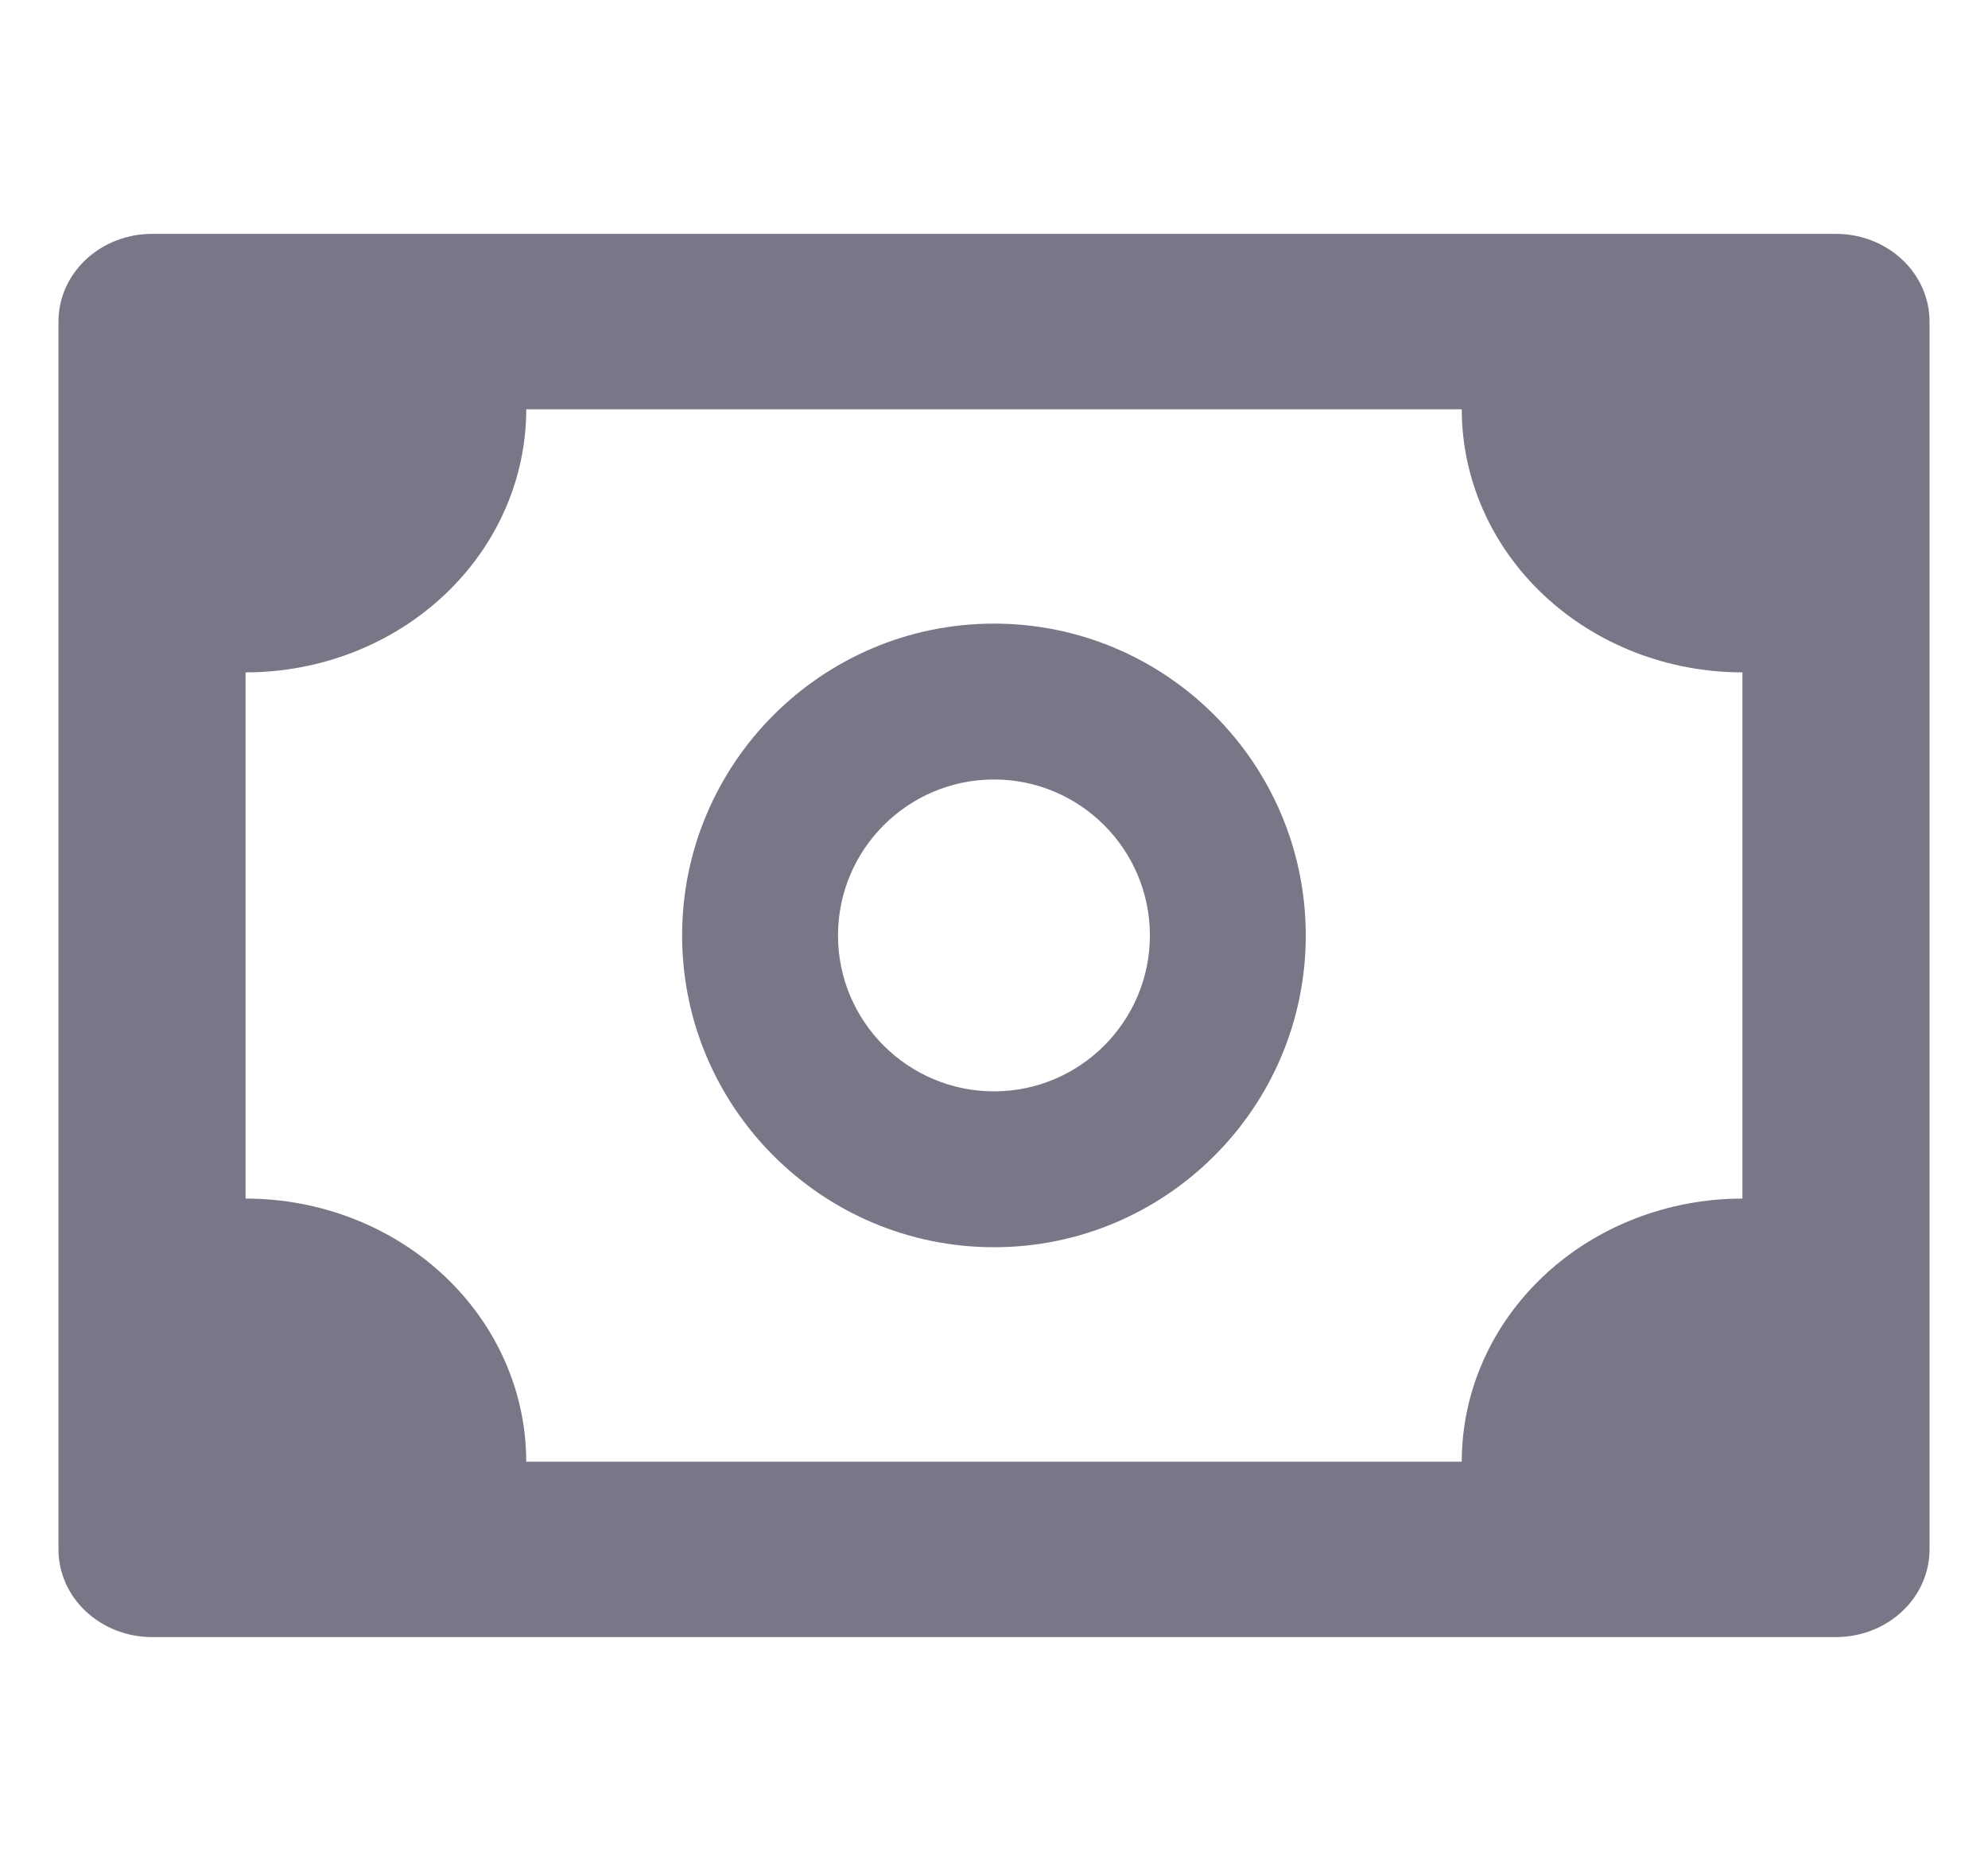
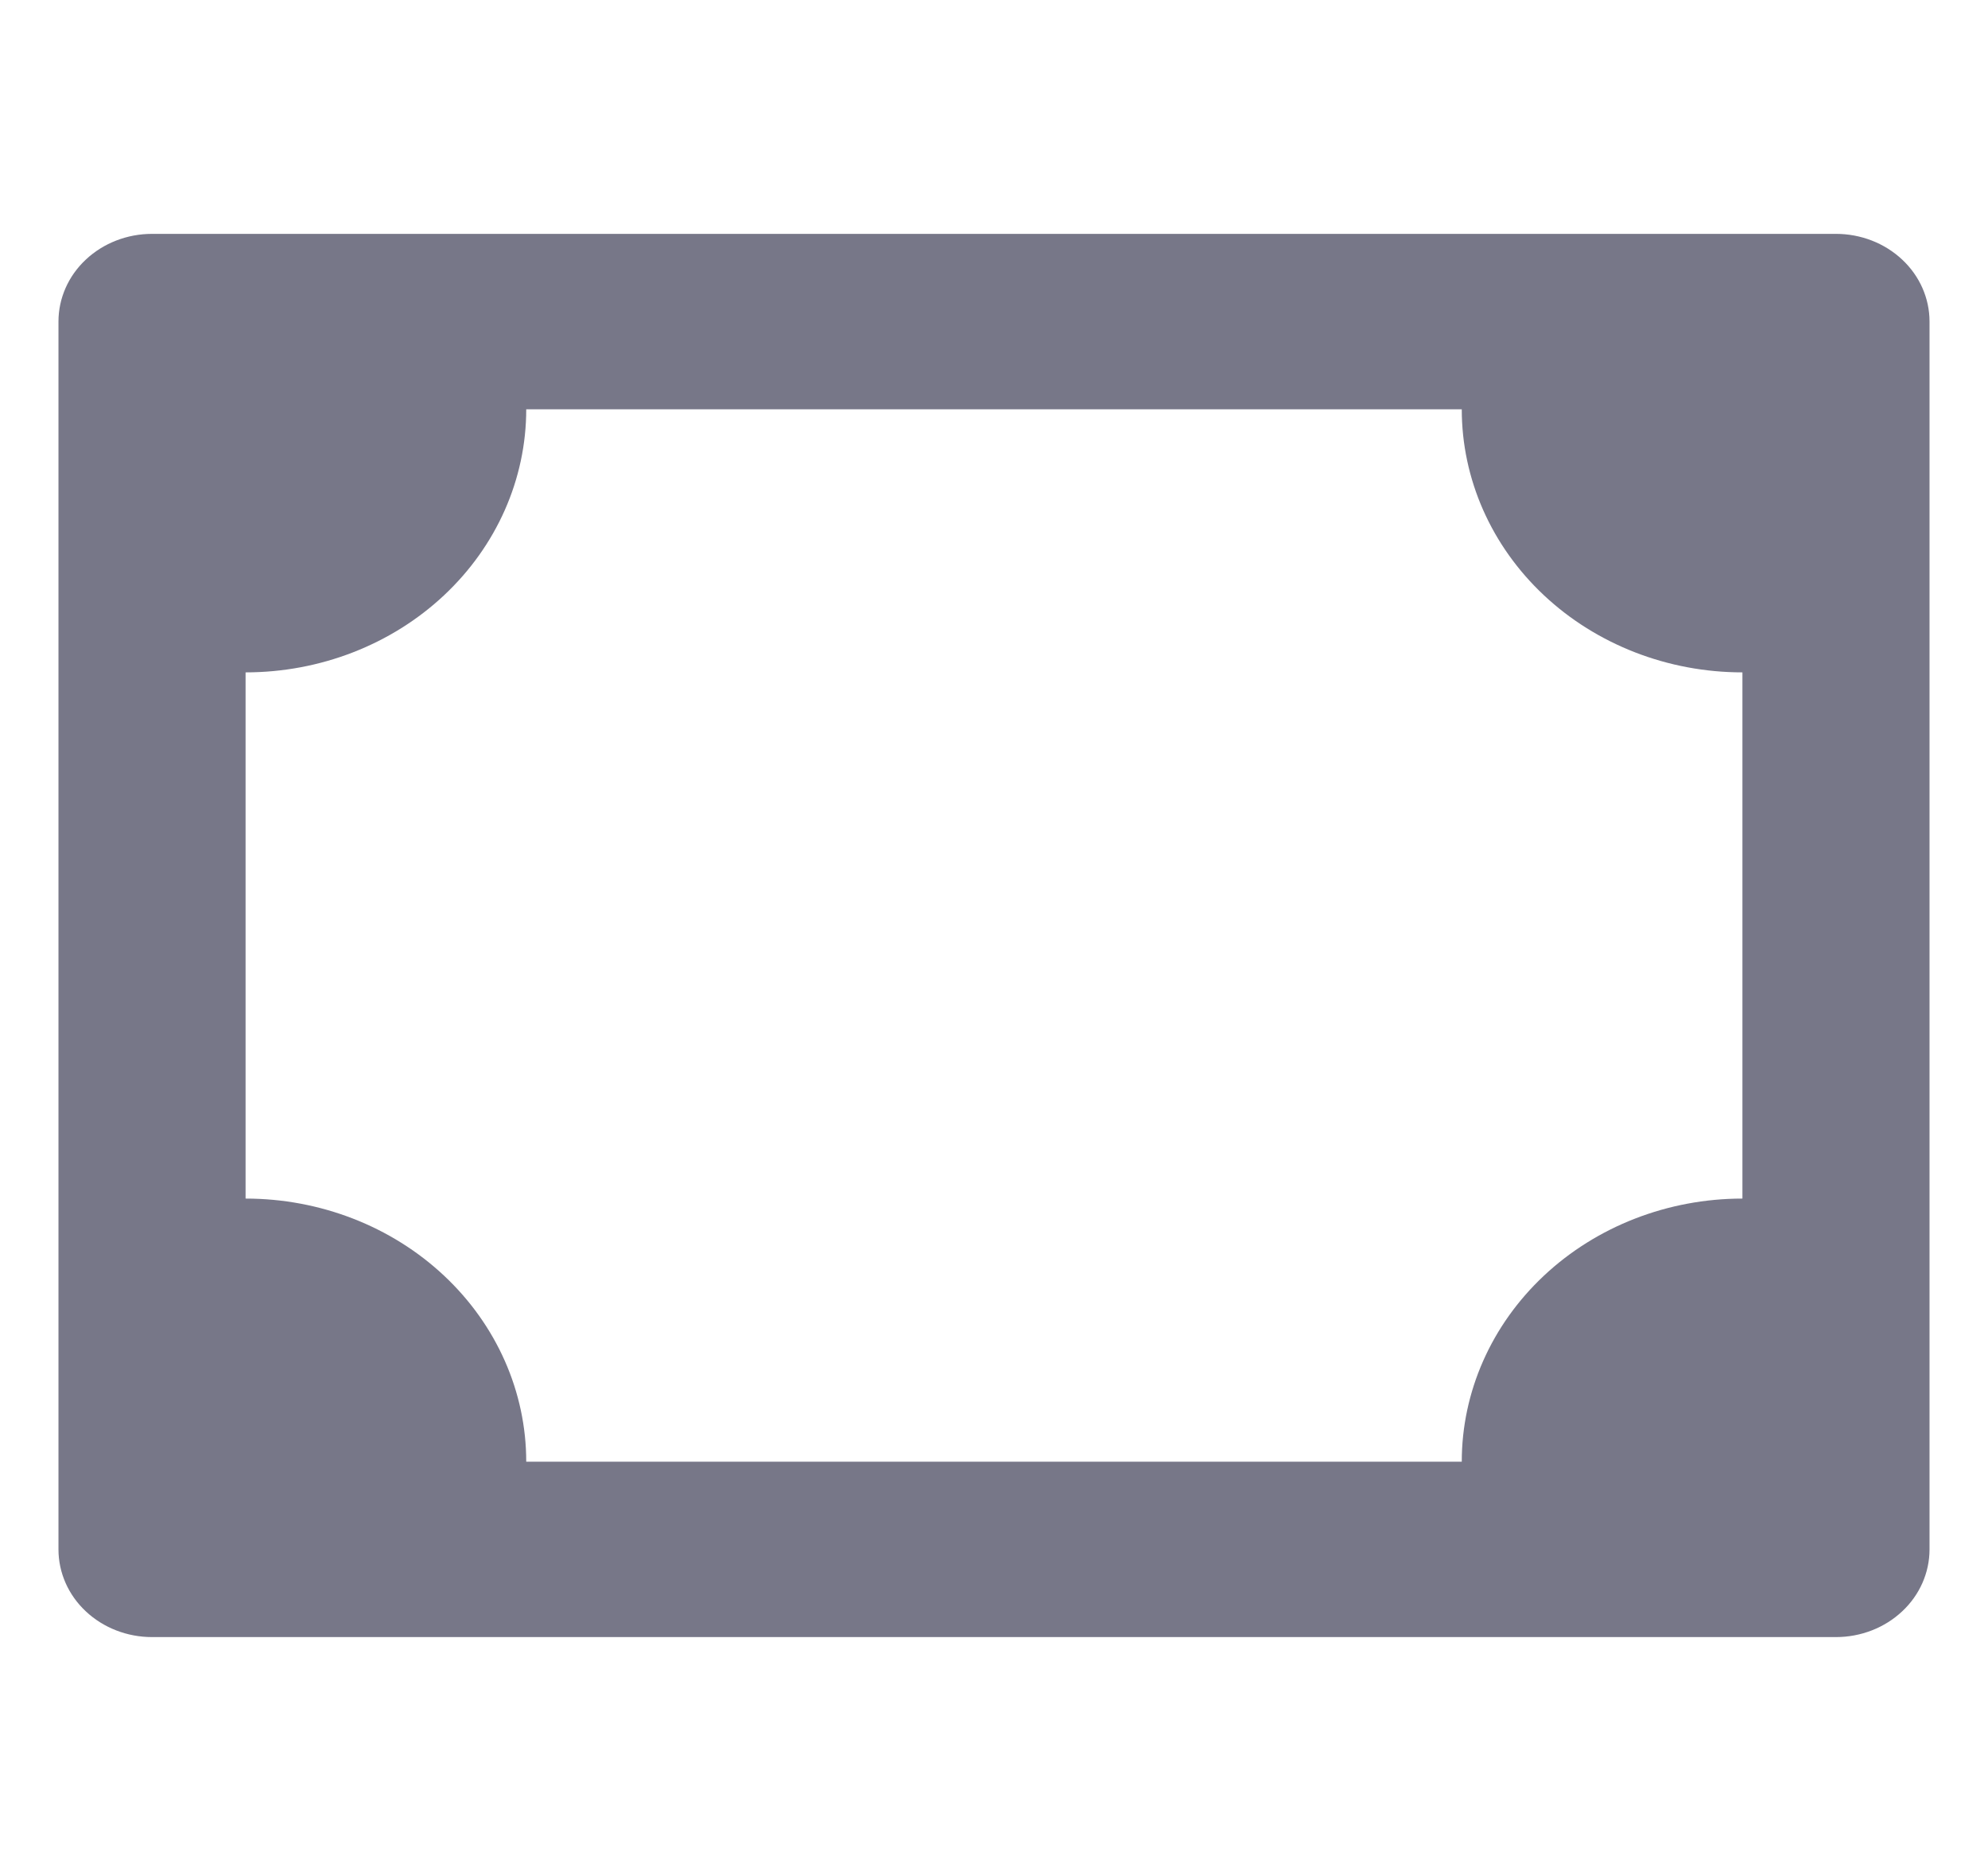
<svg xmlns="http://www.w3.org/2000/svg" width="17" height="16" viewBox="0 0 17 16" fill="none">
  <g clip-path="url(#clip0_2031_1938)">
    <path d="M15.7 2H1.3C1.088 2 0.884 2.079 0.734 2.22C0.584 2.36 0.5 2.551 0.5 2.75V13.25C0.5 13.449 0.584 13.64 0.734 13.78C0.884 13.921 1.088 14 1.3 14H15.7C15.912 14 16.116 13.921 16.266 13.78C16.416 13.64 16.5 13.449 16.5 13.25V2.75C16.5 2.551 16.416 2.36 16.266 2.22C16.116 2.079 15.912 2 15.7 2ZM14.9 10.25C14.264 10.25 13.653 10.487 13.203 10.909C12.753 11.331 12.5 11.903 12.5 12.5H4.5C4.5 11.903 4.247 11.331 3.797 10.909C3.347 10.487 2.737 10.25 2.1 10.25V5.75C2.737 5.75 3.347 5.513 3.797 5.091C4.247 4.669 4.5 4.097 4.5 3.5H12.5C12.5 4.097 12.753 4.669 13.203 5.091C13.653 5.513 14.264 5.75 14.9 5.75V10.25Z" fill="#777788" />
-     <path d="M8.5 5.333C7.029 5.333 5.833 6.529 5.833 8C5.833 9.47 7.029 10.666 8.5 10.666C9.97 10.666 11.166 9.47 11.166 8C11.166 6.529 9.97 5.333 8.5 5.333ZM8.5 9.333C7.764 9.333 7.166 8.735 7.166 8C7.166 7.264 7.764 6.666 8.5 6.666C9.235 6.666 9.833 7.264 9.833 8C9.833 8.735 9.235 9.333 8.5 9.333Z" fill="#777788" />
  </g>
  <defs>
    <clipPath id="clip0_2031_1938">
      <rect width="16" height="16" fill="white" transform="translate(0.5)" />
    </clipPath>
  </defs>
</svg>